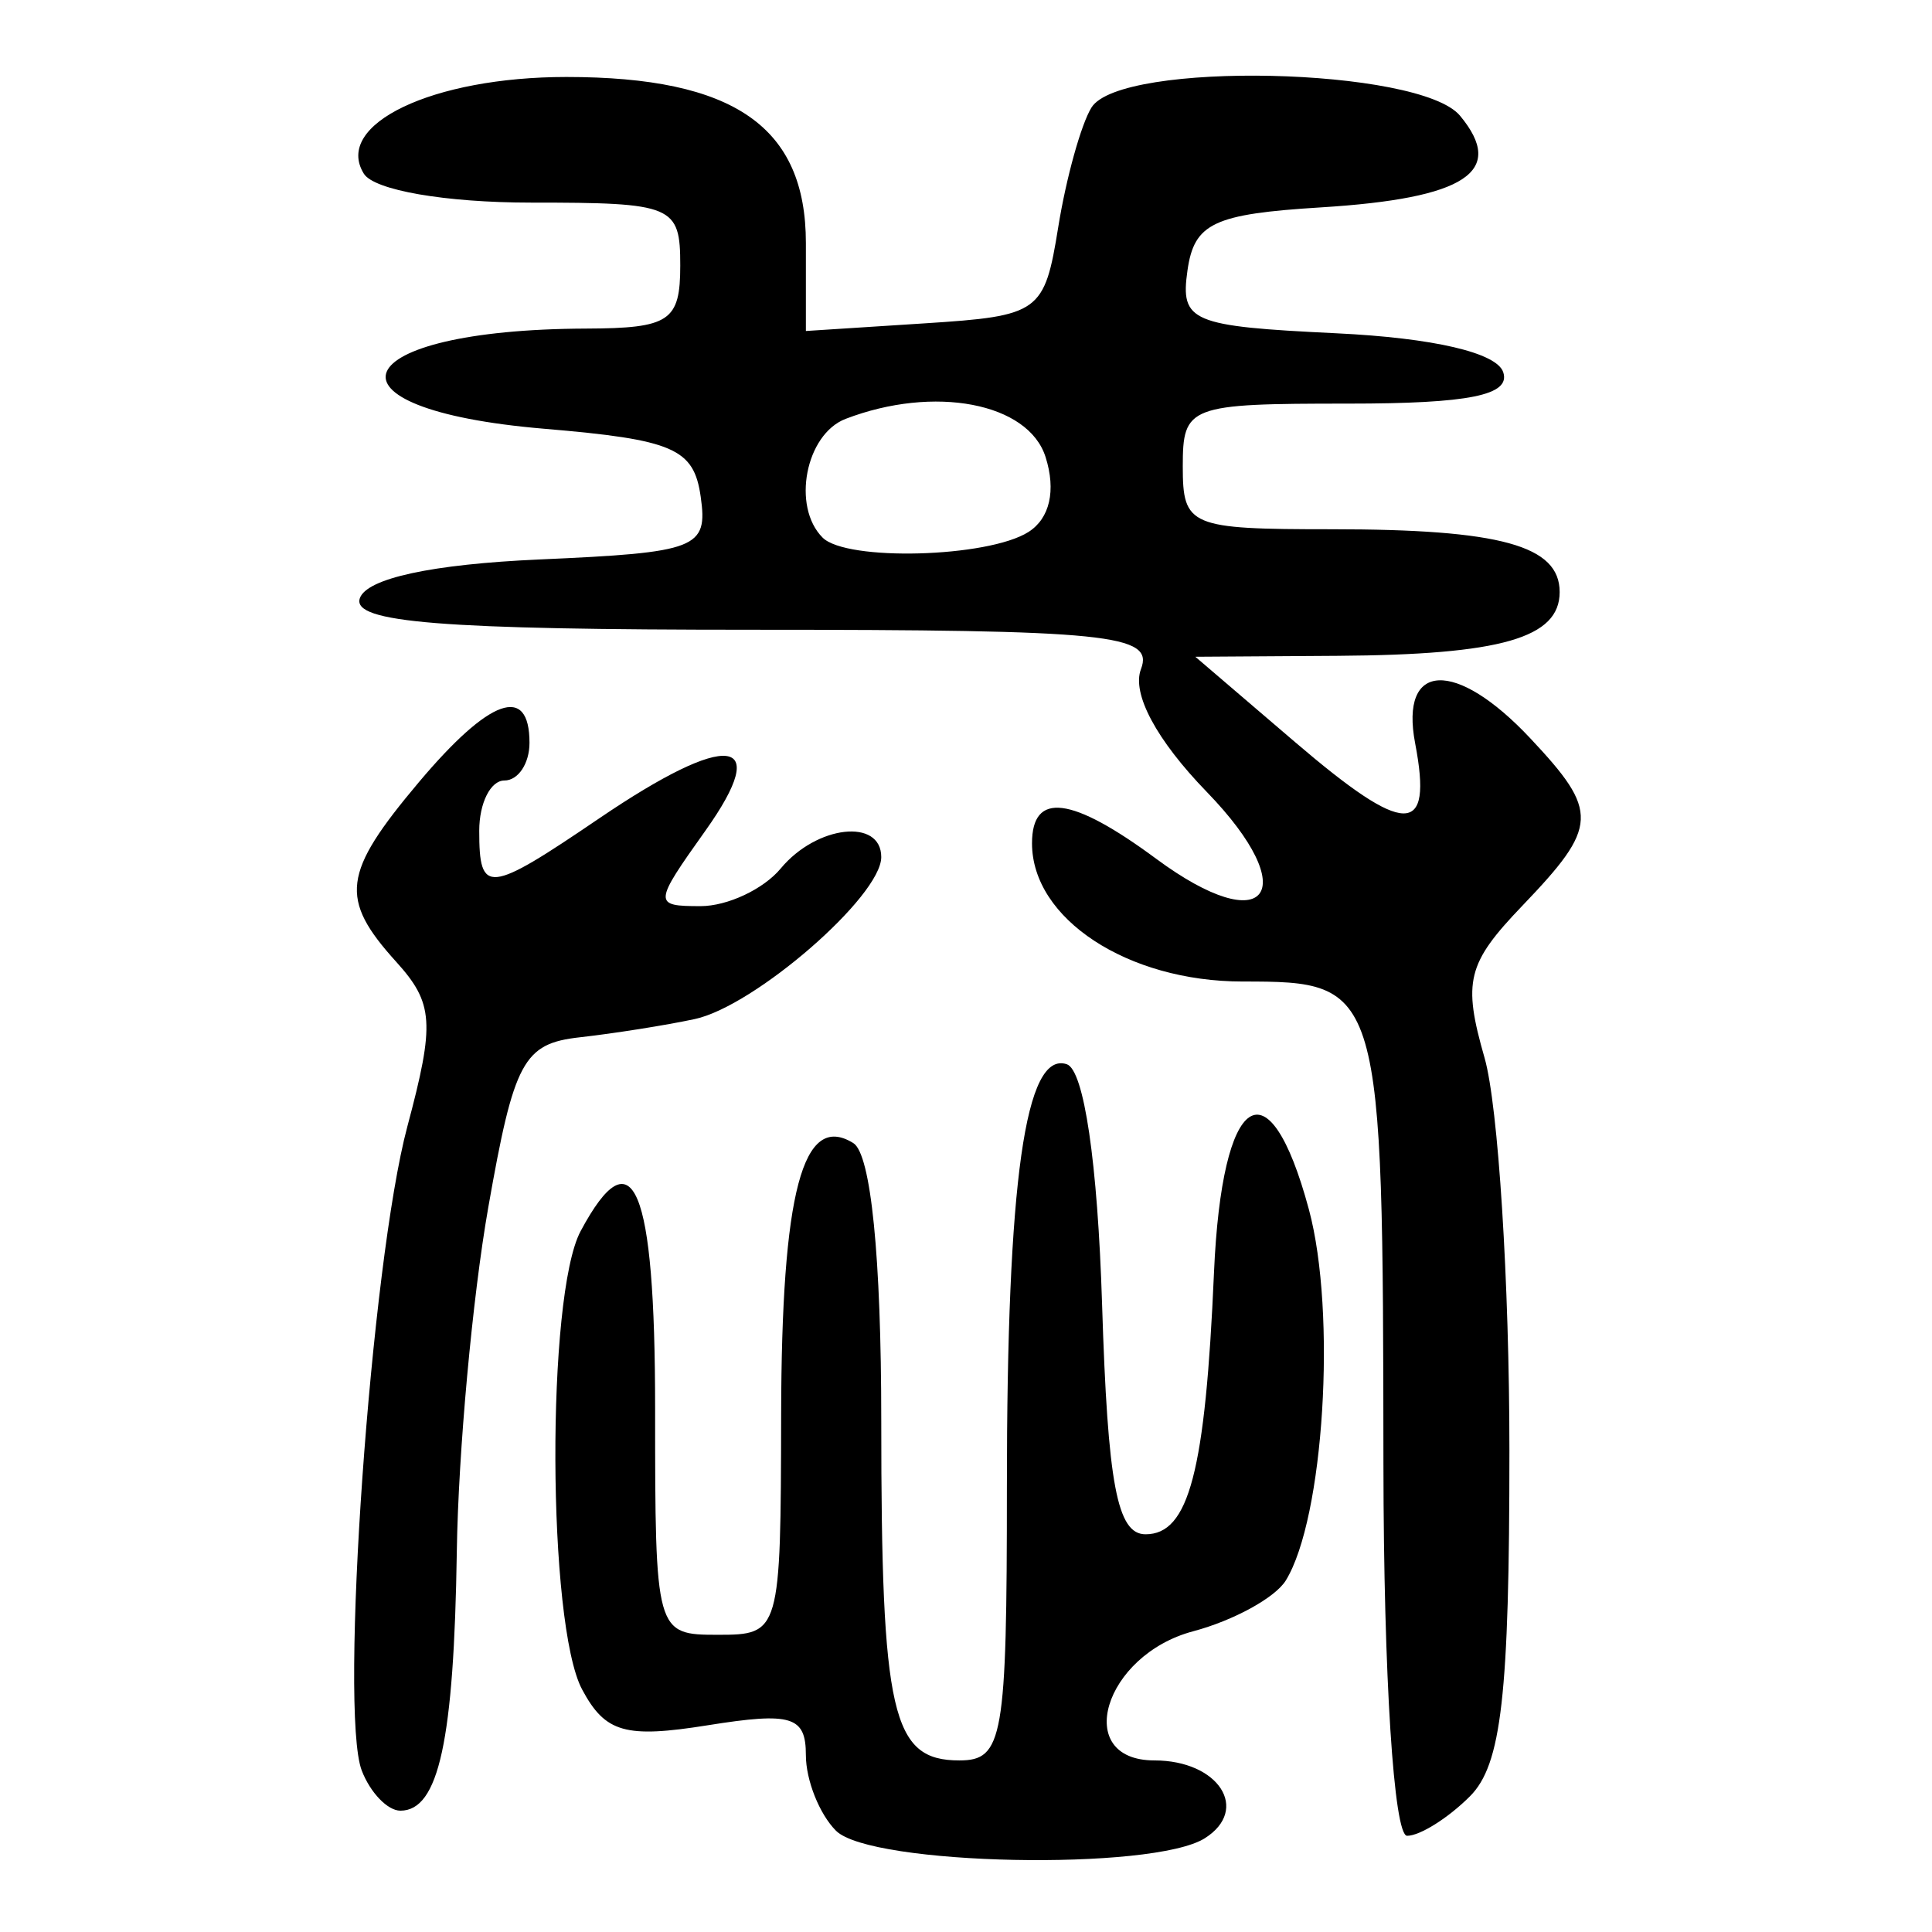
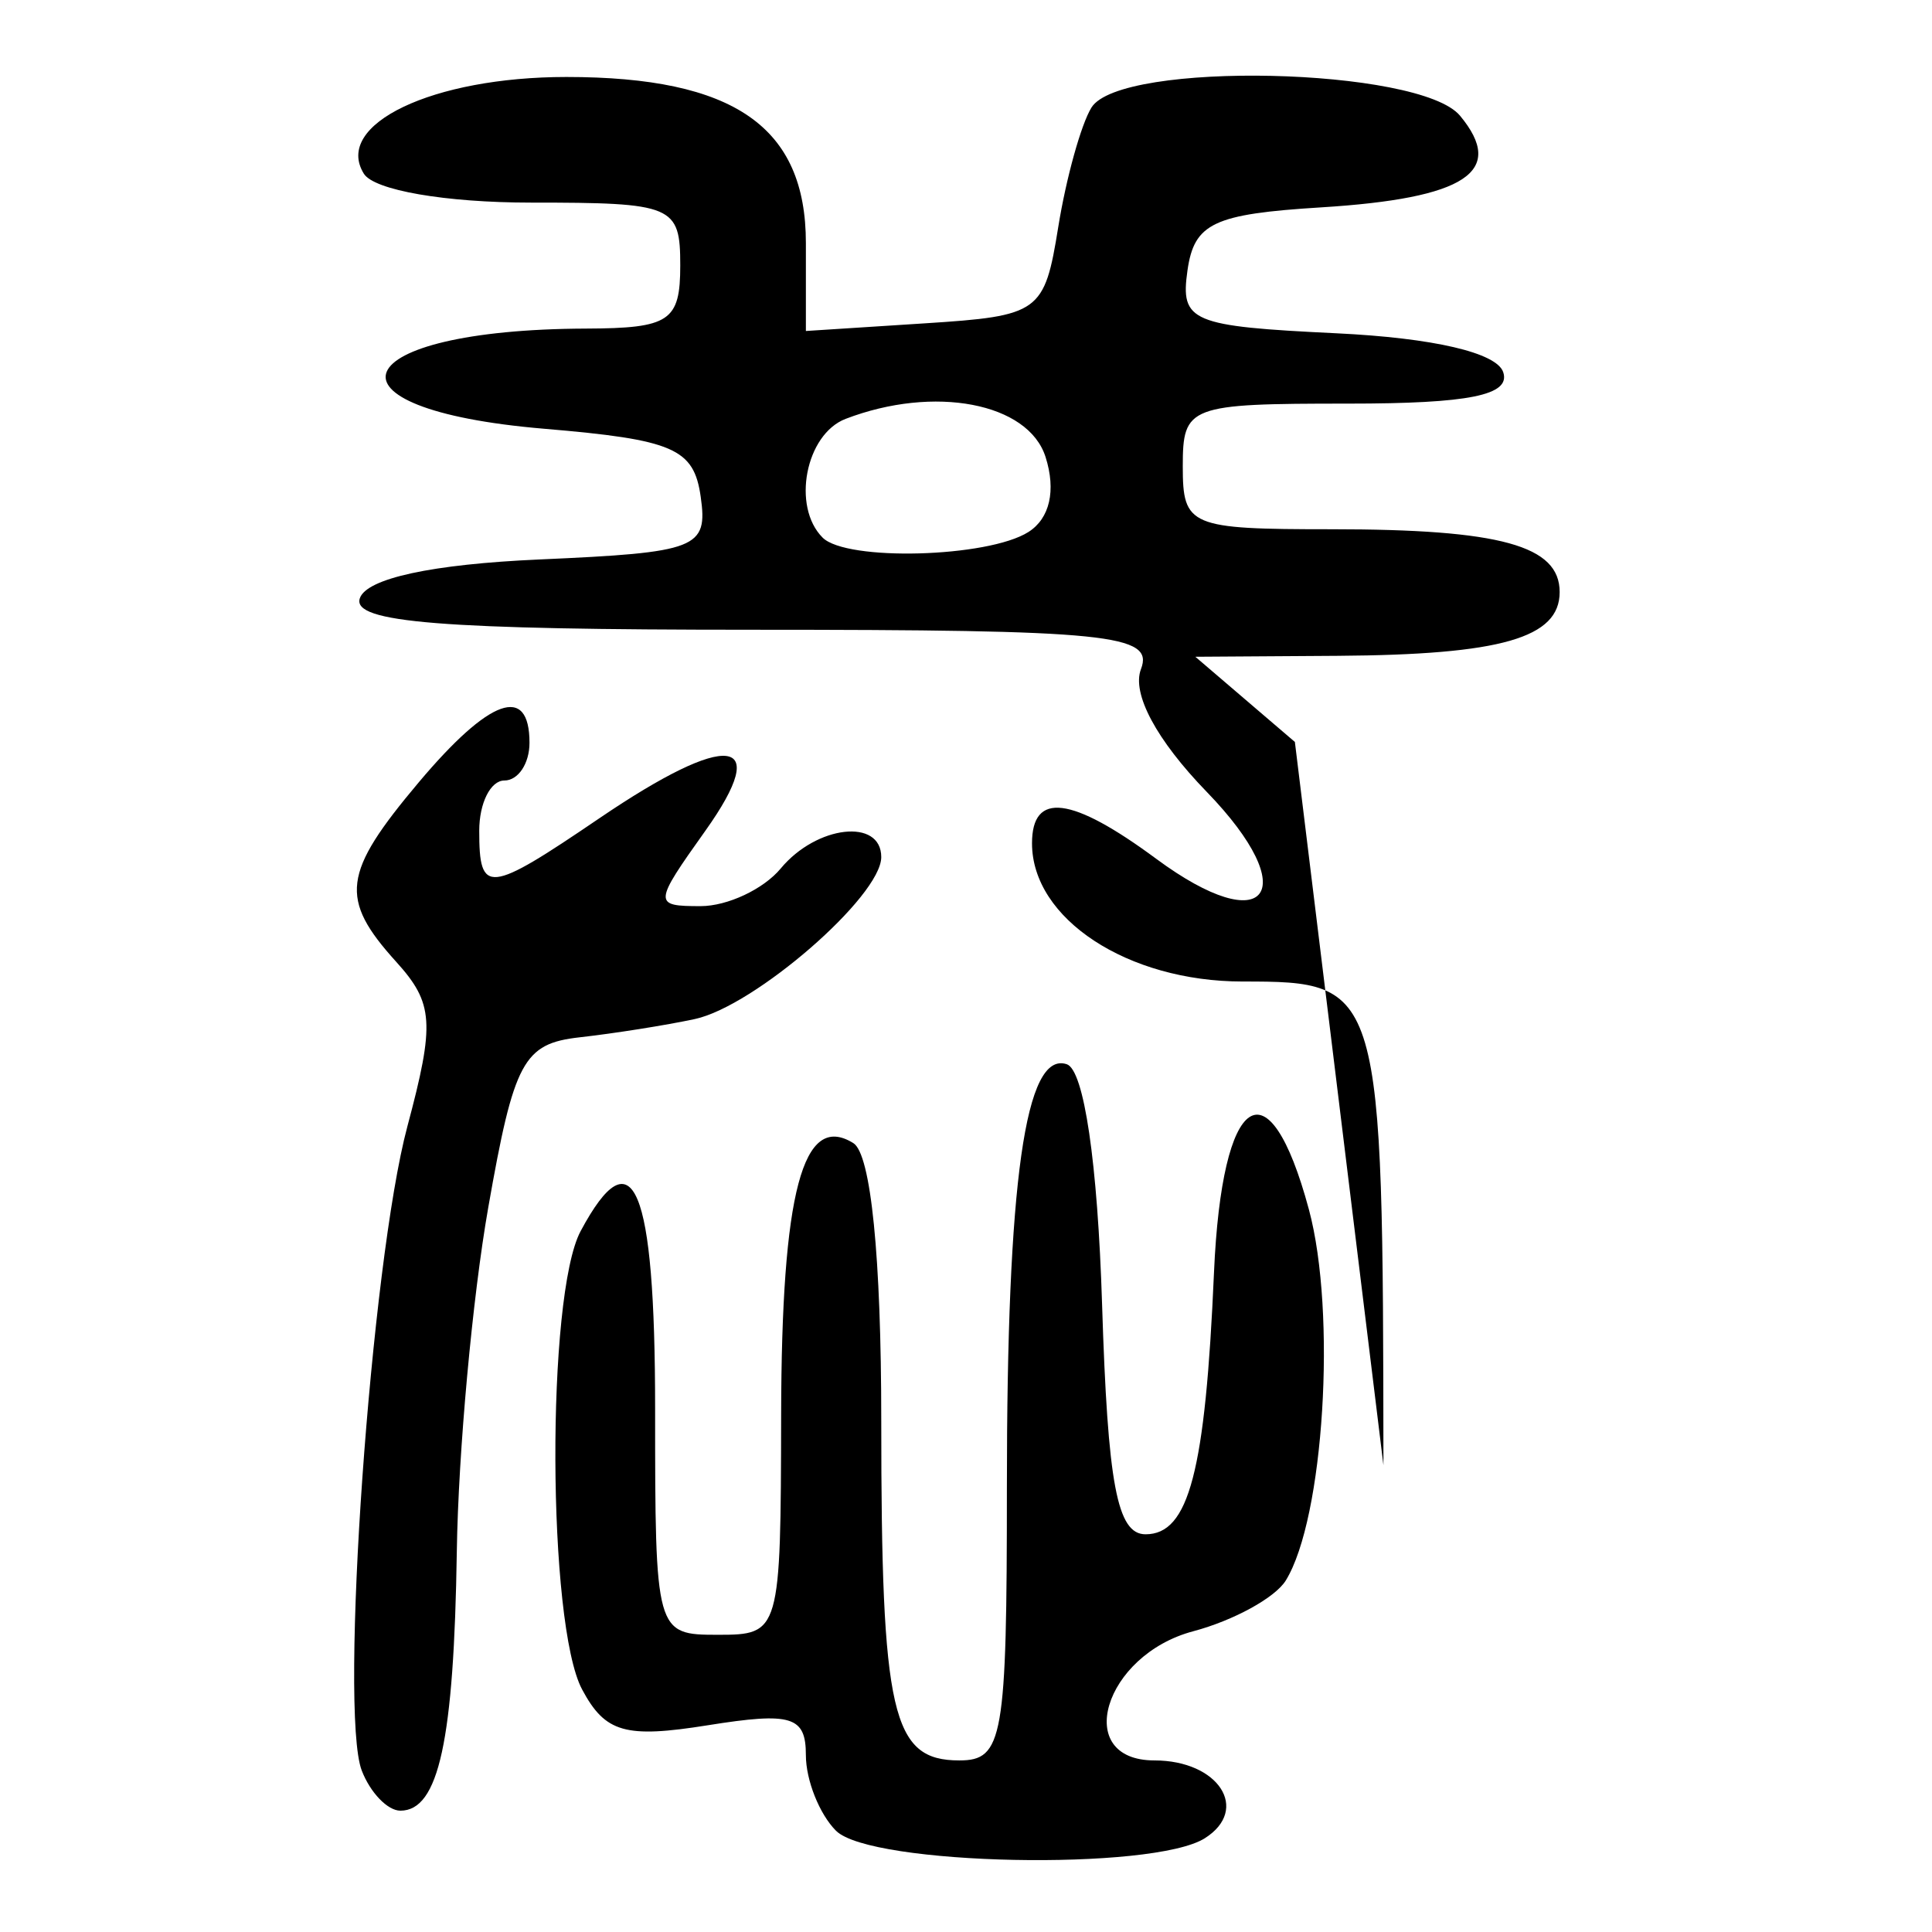
<svg xmlns="http://www.w3.org/2000/svg" xmlns:ns1="http://www.inkscape.org/namespaces/inkscape" xmlns:ns2="http://sodipodi.sourceforge.net/DTD/sodipodi-0.dtd" width="300" height="300" id="svg2" version="1.1" ns1:version="0.48.4 r9939" ns2:docname="image-seal.svg">
  <defs id="defs4" />
  <ns2:namedview id="base" pagecolor="#ffffff" bordercolor="#666666" borderopacity="1.0" ns1:pageopacity="0.0" ns1:pageshadow="2" ns1:zoom="1.979899" ns1:cx="200.43343" ns1:cy="134.48103" ns1:document-units="px" ns1:current-layer="layer1" showgrid="false" ns1:window-width="1215" ns1:window-height="1000" ns1:window-x="65" ns1:window-y="24" ns1:window-maximized="1" />
  <g ns1:label="Calque 1" ns1:groupmode="layer" id="layer1" transform="translate(0,-752.362)">
-     <path style="fill:#000000" d="m 129.818,1036.645 c -2.575,-2.575 -4.682,-7.863 -4.682,-11.751 0,-6.033 -2.232,-6.712 -15.234,-4.633 -12.794,2.046 -15.919,1.157 -19.508,-5.55 -5.418,-10.125 -5.587,-61.18 -0.235,-71.18 8.141,-15.211 11.567,-7.044 11.567,27.567 0,34.854 0.072,35.114 9.754,35.114 9.656,0 9.754,-0.341 9.814,-34.139 0.061,-34.631 3.361,-47.061 11.209,-42.211 2.731,1.688 4.338,17.652 4.338,43.098 0,45.629 1.638,52.76 12.122,52.76 6.794,0 7.386,-3.4 7.386,-42.429 0,-47.634 2.856,-67.809 9.297,-65.676 2.675,0.886 4.792,15.265 5.481,37.217 0.88,28.057 2.337,35.774 6.753,35.774 6.737,0 9.285,-9.747 10.628,-40.658 1.222,-28.1 8.501,-32.934 14.735,-9.784 4.329,16.078 2.338,48.029 -3.591,57.622 -1.651,2.671 -8.119,6.216 -14.373,7.879 -13.898,3.695 -18.81,20.055 -6.021,20.055 9.961,0 14.891,7.608 7.829,12.081 -8.082,5.119 -51.876,4.234 -57.268,-1.157 z m 85.001,-56.768 c -0.069,-74.578 -0.222,-75.105 -21.86,-75.105 -17.867,0 -32.708,-9.737 -32.708,-21.459 0,-8.088 6.132,-7.322 19.295,2.41 17.208,12.722 22.913,5.156 7.839,-10.396 -7.815,-8.063 -11.674,-15.266 -10.215,-19.068 2.068,-5.389 -5.046,-6.11 -60.283,-6.11 -48.361,0 -62.261,-1.111 -61.016,-4.877 1.023,-3.095 11.212,-5.301 27.883,-6.036 24.562,-1.084 26.192,-1.719 25.049,-9.754 -1.065,-7.486 -4.203,-8.846 -24.328,-10.545 -36.237,-3.059 -31.054,-15.416 6.524,-15.553 12.991,-0.047 14.631,-1.147 14.631,-9.807 0,-9.31 -1.056,-9.754 -23.179,-9.754 -13.28,0 -24.365,-1.919 -25.956,-4.493 -4.733,-7.659 10.677,-15.014 31.456,-15.014 26.044,0 37.187,7.73 37.187,25.795 l 0,13.648 18.484,-1.189 c 17.844,-1.148 18.562,-1.667 20.707,-14.977 1.223,-7.583 3.542,-15.923 5.155,-18.532 4.502,-7.285 50.987,-6.251 57.231,1.273 7.204,8.68 0.897,12.837 -21.596,14.231 -16.681,1.034 -19.685,2.454 -20.729,9.795 -1.132,7.958 0.557,8.671 23.1,9.754 15.1,0.725 24.932,3.017 25.931,6.045 1.179,3.571 -5.269,4.877 -24.075,4.877 -24.797,0 -25.685,0.337 -25.685,9.754 0,9.305 1.062,9.754 23.09,9.754 26.238,0 35.433,2.531 35.433,9.754 0,7.124 -9.079,9.732 -34.458,9.9 l -22.115,0.146 15.458,13.228 c 17.215,14.731 21.46,14.782 18.678,0.228 -2.433,-12.725 6.293,-13.125 17.855,-0.817 10.737,11.429 10.631,13.661 -1.229,26.041 -8.57,8.945 -9.258,11.721 -5.852,23.597 2.123,7.403 3.86,34.853 3.86,61.001 0,38.017 -1.228,48.769 -6.131,53.672 -3.372,3.372 -7.761,6.131 -9.754,6.131 -2.063,0 -3.646,-24.773 -3.676,-57.548 z M 159.692,834.971 c 3.322,-2.105 4.314,-6.444 2.663,-11.645 -2.672,-8.419 -17.281,-11.205 -31.048,-5.922 -6.219,2.386 -8.393,13.617 -3.57,18.44 3.709,3.709 25.671,3.108 31.955,-0.873 z M 56.171,1027.285 c -3.515,-9.16 1.422,-78.836 7.087,-100.017 4.291,-16.044 4.082,-19.127 -1.735,-25.555 -8.877,-9.809 -8.384,-13.747 3.486,-27.854 11.009,-13.084 17.21,-15.3 17.21,-6.152 0,3.219 -1.756,5.852 -3.902,5.852 -2.146,0 -3.902,3.511 -3.902,7.803 0,9.966 1.339,9.826 18.67,-1.951 20.038,-13.616 26.946,-12.797 16.444,1.951 -8.076,11.341 -8.099,11.705 -0.743,11.705 4.175,0 9.777,-2.634 12.448,-5.852 5.568,-6.709 15.606,-7.844 15.606,-1.764 0,6.085 -19.652,23.154 -28.958,25.151 -4.459,0.957 -12.496,2.231 -17.861,2.832 -8.751,0.98 -10.212,3.7 -14.21,26.452 -2.451,13.948 -4.645,37.945 -4.877,53.327 -0.444,29.455 -2.804,40.31 -8.764,40.31 -1.984,0 -4.684,-2.808 -6.001,-6.239 z" id="path3029" ns1:connector-curvature="0" />
+     <path style="fill:#000000" d="m 129.818,1036.645 c -2.575,-2.575 -4.682,-7.863 -4.682,-11.751 0,-6.033 -2.232,-6.712 -15.234,-4.633 -12.794,2.046 -15.919,1.157 -19.508,-5.55 -5.418,-10.125 -5.587,-61.18 -0.235,-71.18 8.141,-15.211 11.567,-7.044 11.567,27.567 0,34.854 0.072,35.114 9.754,35.114 9.656,0 9.754,-0.341 9.814,-34.139 0.061,-34.631 3.361,-47.061 11.209,-42.211 2.731,1.688 4.338,17.652 4.338,43.098 0,45.629 1.638,52.76 12.122,52.76 6.794,0 7.386,-3.4 7.386,-42.429 0,-47.634 2.856,-67.809 9.297,-65.676 2.675,0.886 4.792,15.265 5.481,37.217 0.88,28.057 2.337,35.774 6.753,35.774 6.737,0 9.285,-9.747 10.628,-40.658 1.222,-28.1 8.501,-32.934 14.735,-9.784 4.329,16.078 2.338,48.029 -3.591,57.622 -1.651,2.671 -8.119,6.216 -14.373,7.879 -13.898,3.695 -18.81,20.055 -6.021,20.055 9.961,0 14.891,7.608 7.829,12.081 -8.082,5.119 -51.876,4.234 -57.268,-1.157 z m 85.001,-56.768 c -0.069,-74.578 -0.222,-75.105 -21.86,-75.105 -17.867,0 -32.708,-9.737 -32.708,-21.459 0,-8.088 6.132,-7.322 19.295,2.41 17.208,12.722 22.913,5.156 7.839,-10.396 -7.815,-8.063 -11.674,-15.266 -10.215,-19.068 2.068,-5.389 -5.046,-6.11 -60.283,-6.11 -48.361,0 -62.261,-1.111 -61.016,-4.877 1.023,-3.095 11.212,-5.301 27.883,-6.036 24.562,-1.084 26.192,-1.719 25.049,-9.754 -1.065,-7.486 -4.203,-8.846 -24.328,-10.545 -36.237,-3.059 -31.054,-15.416 6.524,-15.553 12.991,-0.047 14.631,-1.147 14.631,-9.807 0,-9.31 -1.056,-9.754 -23.179,-9.754 -13.28,0 -24.365,-1.919 -25.956,-4.493 -4.733,-7.659 10.677,-15.014 31.456,-15.014 26.044,0 37.187,7.73 37.187,25.795 l 0,13.648 18.484,-1.189 c 17.844,-1.148 18.562,-1.667 20.707,-14.977 1.223,-7.583 3.542,-15.923 5.155,-18.532 4.502,-7.285 50.987,-6.251 57.231,1.273 7.204,8.68 0.897,12.837 -21.596,14.231 -16.681,1.034 -19.685,2.454 -20.729,9.795 -1.132,7.958 0.557,8.671 23.1,9.754 15.1,0.725 24.932,3.017 25.931,6.045 1.179,3.571 -5.269,4.877 -24.075,4.877 -24.797,0 -25.685,0.337 -25.685,9.754 0,9.305 1.062,9.754 23.09,9.754 26.238,0 35.433,2.531 35.433,9.754 0,7.124 -9.079,9.732 -34.458,9.9 l -22.115,0.146 15.458,13.228 z M 159.692,834.971 c 3.322,-2.105 4.314,-6.444 2.663,-11.645 -2.672,-8.419 -17.281,-11.205 -31.048,-5.922 -6.219,2.386 -8.393,13.617 -3.57,18.44 3.709,3.709 25.671,3.108 31.955,-0.873 z M 56.171,1027.285 c -3.515,-9.16 1.422,-78.836 7.087,-100.017 4.291,-16.044 4.082,-19.127 -1.735,-25.555 -8.877,-9.809 -8.384,-13.747 3.486,-27.854 11.009,-13.084 17.21,-15.3 17.21,-6.152 0,3.219 -1.756,5.852 -3.902,5.852 -2.146,0 -3.902,3.511 -3.902,7.803 0,9.966 1.339,9.826 18.67,-1.951 20.038,-13.616 26.946,-12.797 16.444,1.951 -8.076,11.341 -8.099,11.705 -0.743,11.705 4.175,0 9.777,-2.634 12.448,-5.852 5.568,-6.709 15.606,-7.844 15.606,-1.764 0,6.085 -19.652,23.154 -28.958,25.151 -4.459,0.957 -12.496,2.231 -17.861,2.832 -8.751,0.98 -10.212,3.7 -14.21,26.452 -2.451,13.948 -4.645,37.945 -4.877,53.327 -0.444,29.455 -2.804,40.31 -8.764,40.31 -1.984,0 -4.684,-2.808 -6.001,-6.239 z" id="path3029" ns1:connector-curvature="0" />
  </g>
</svg>